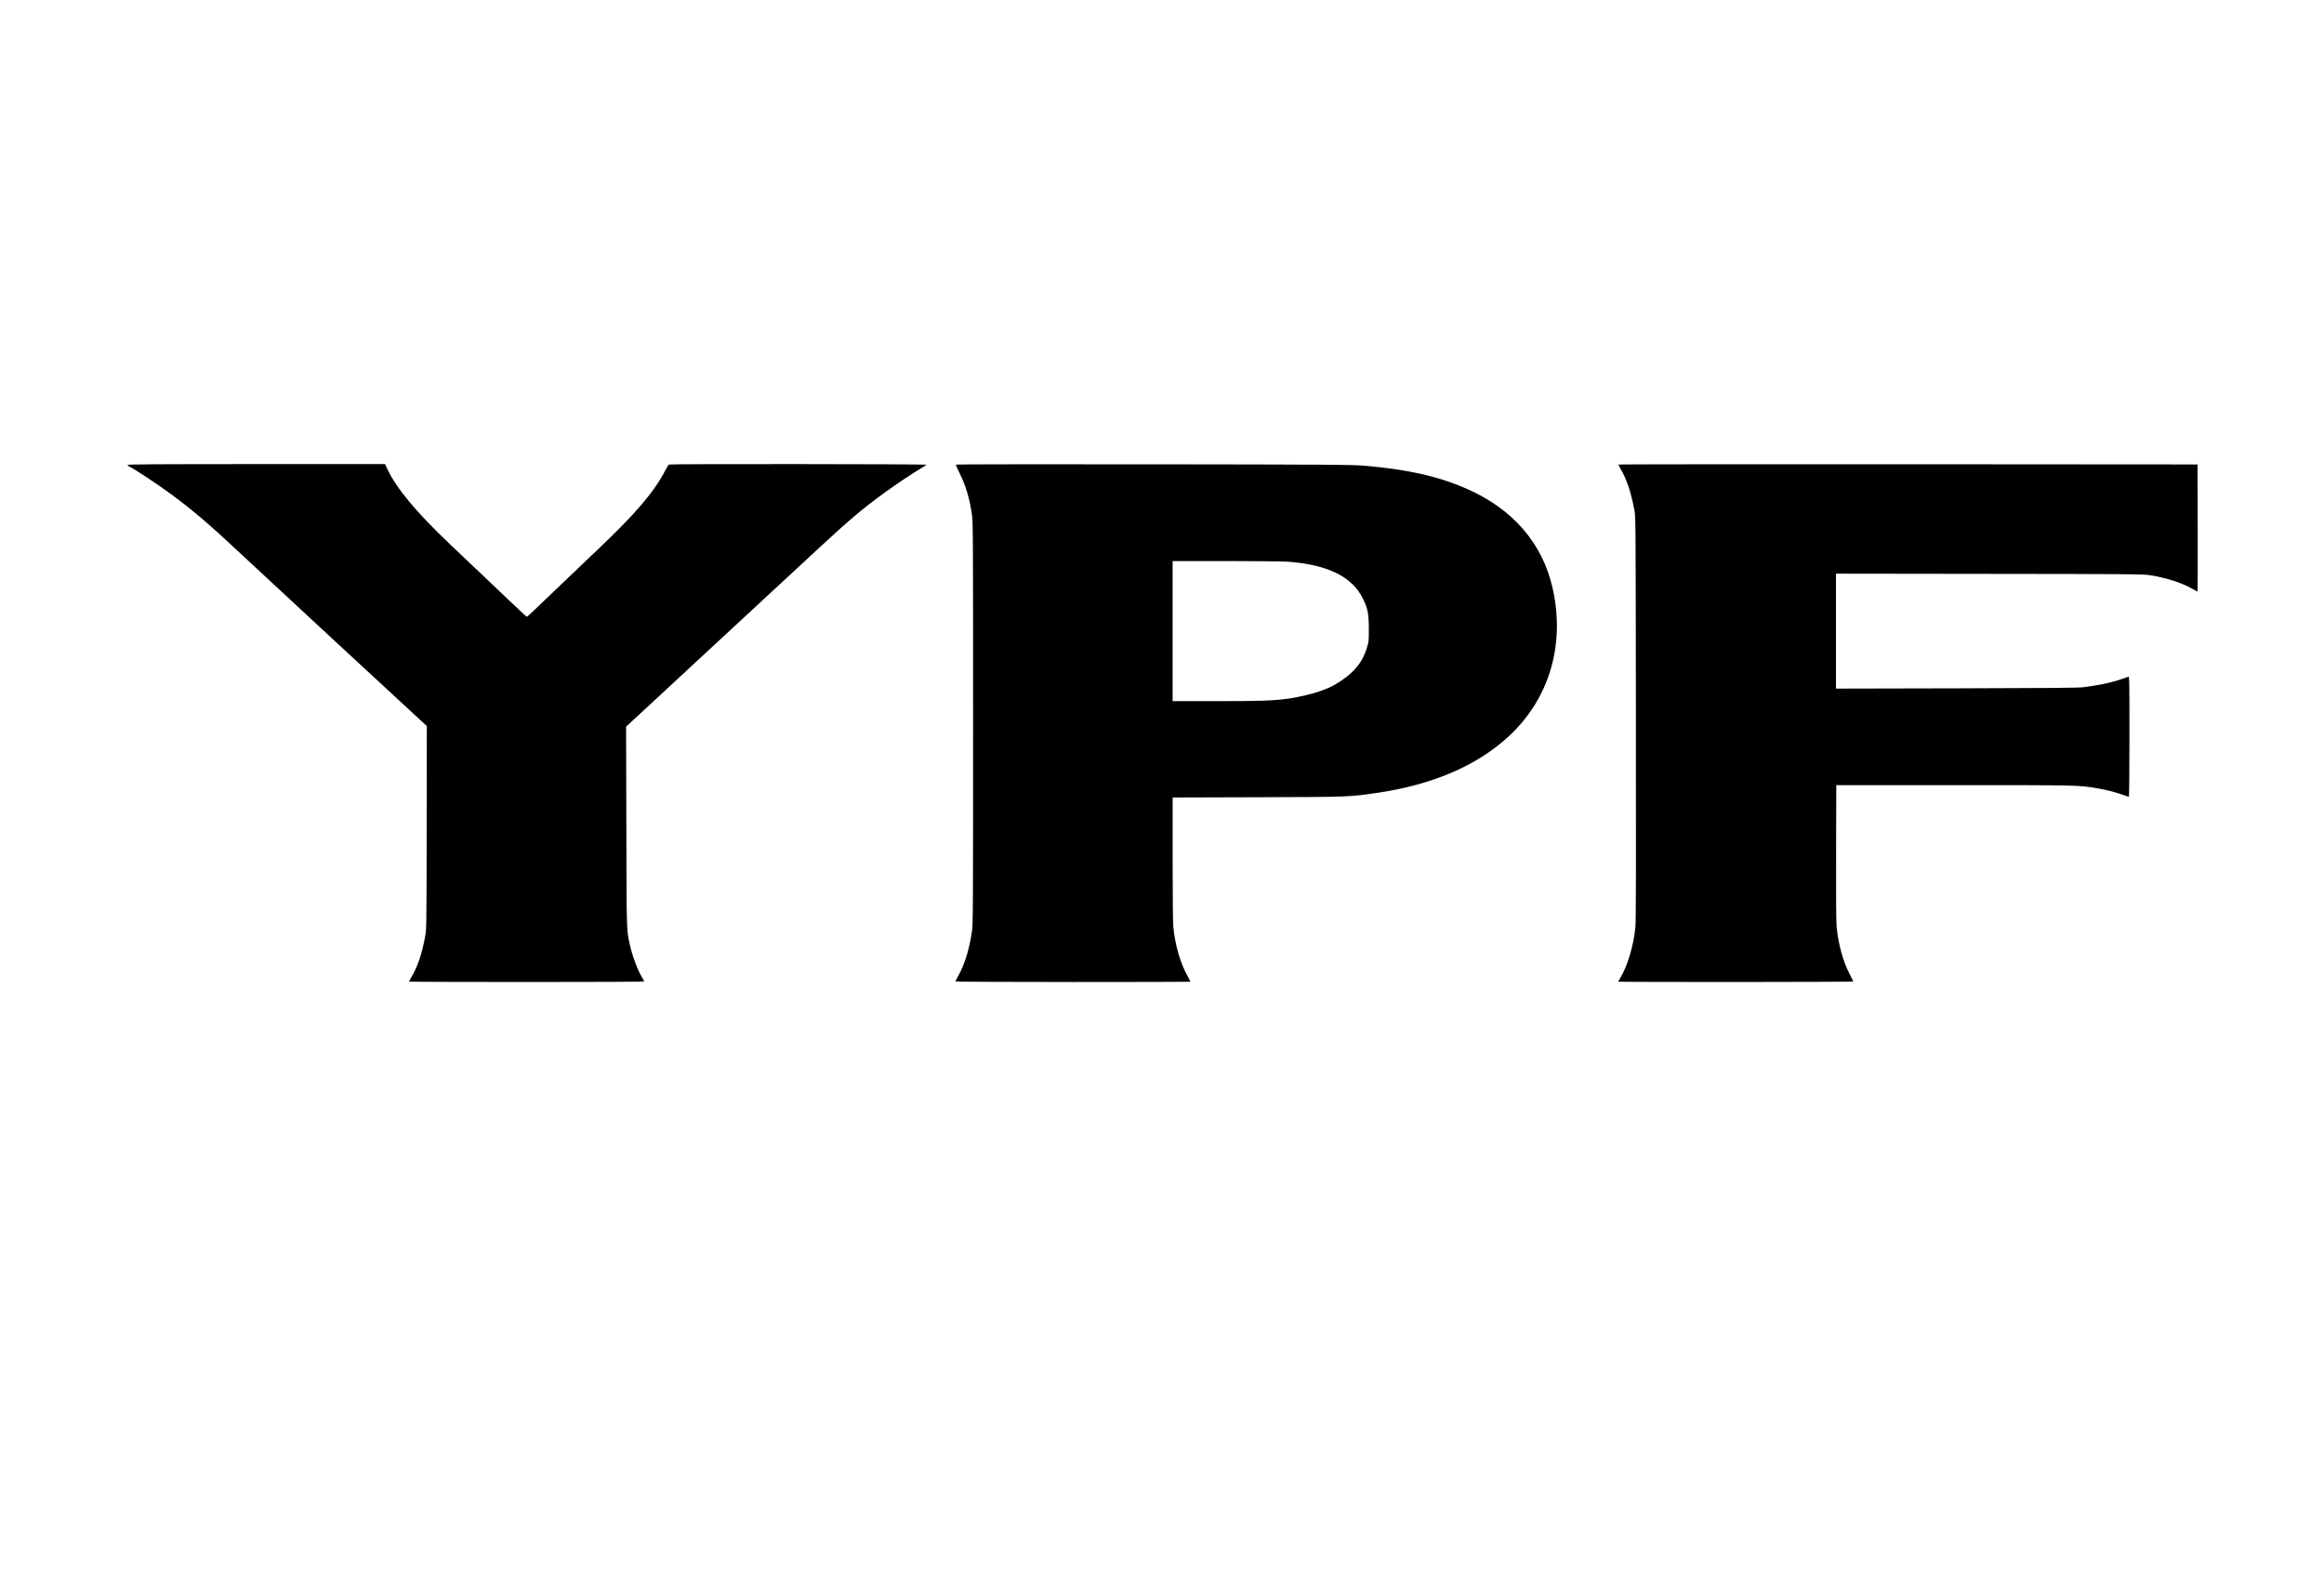
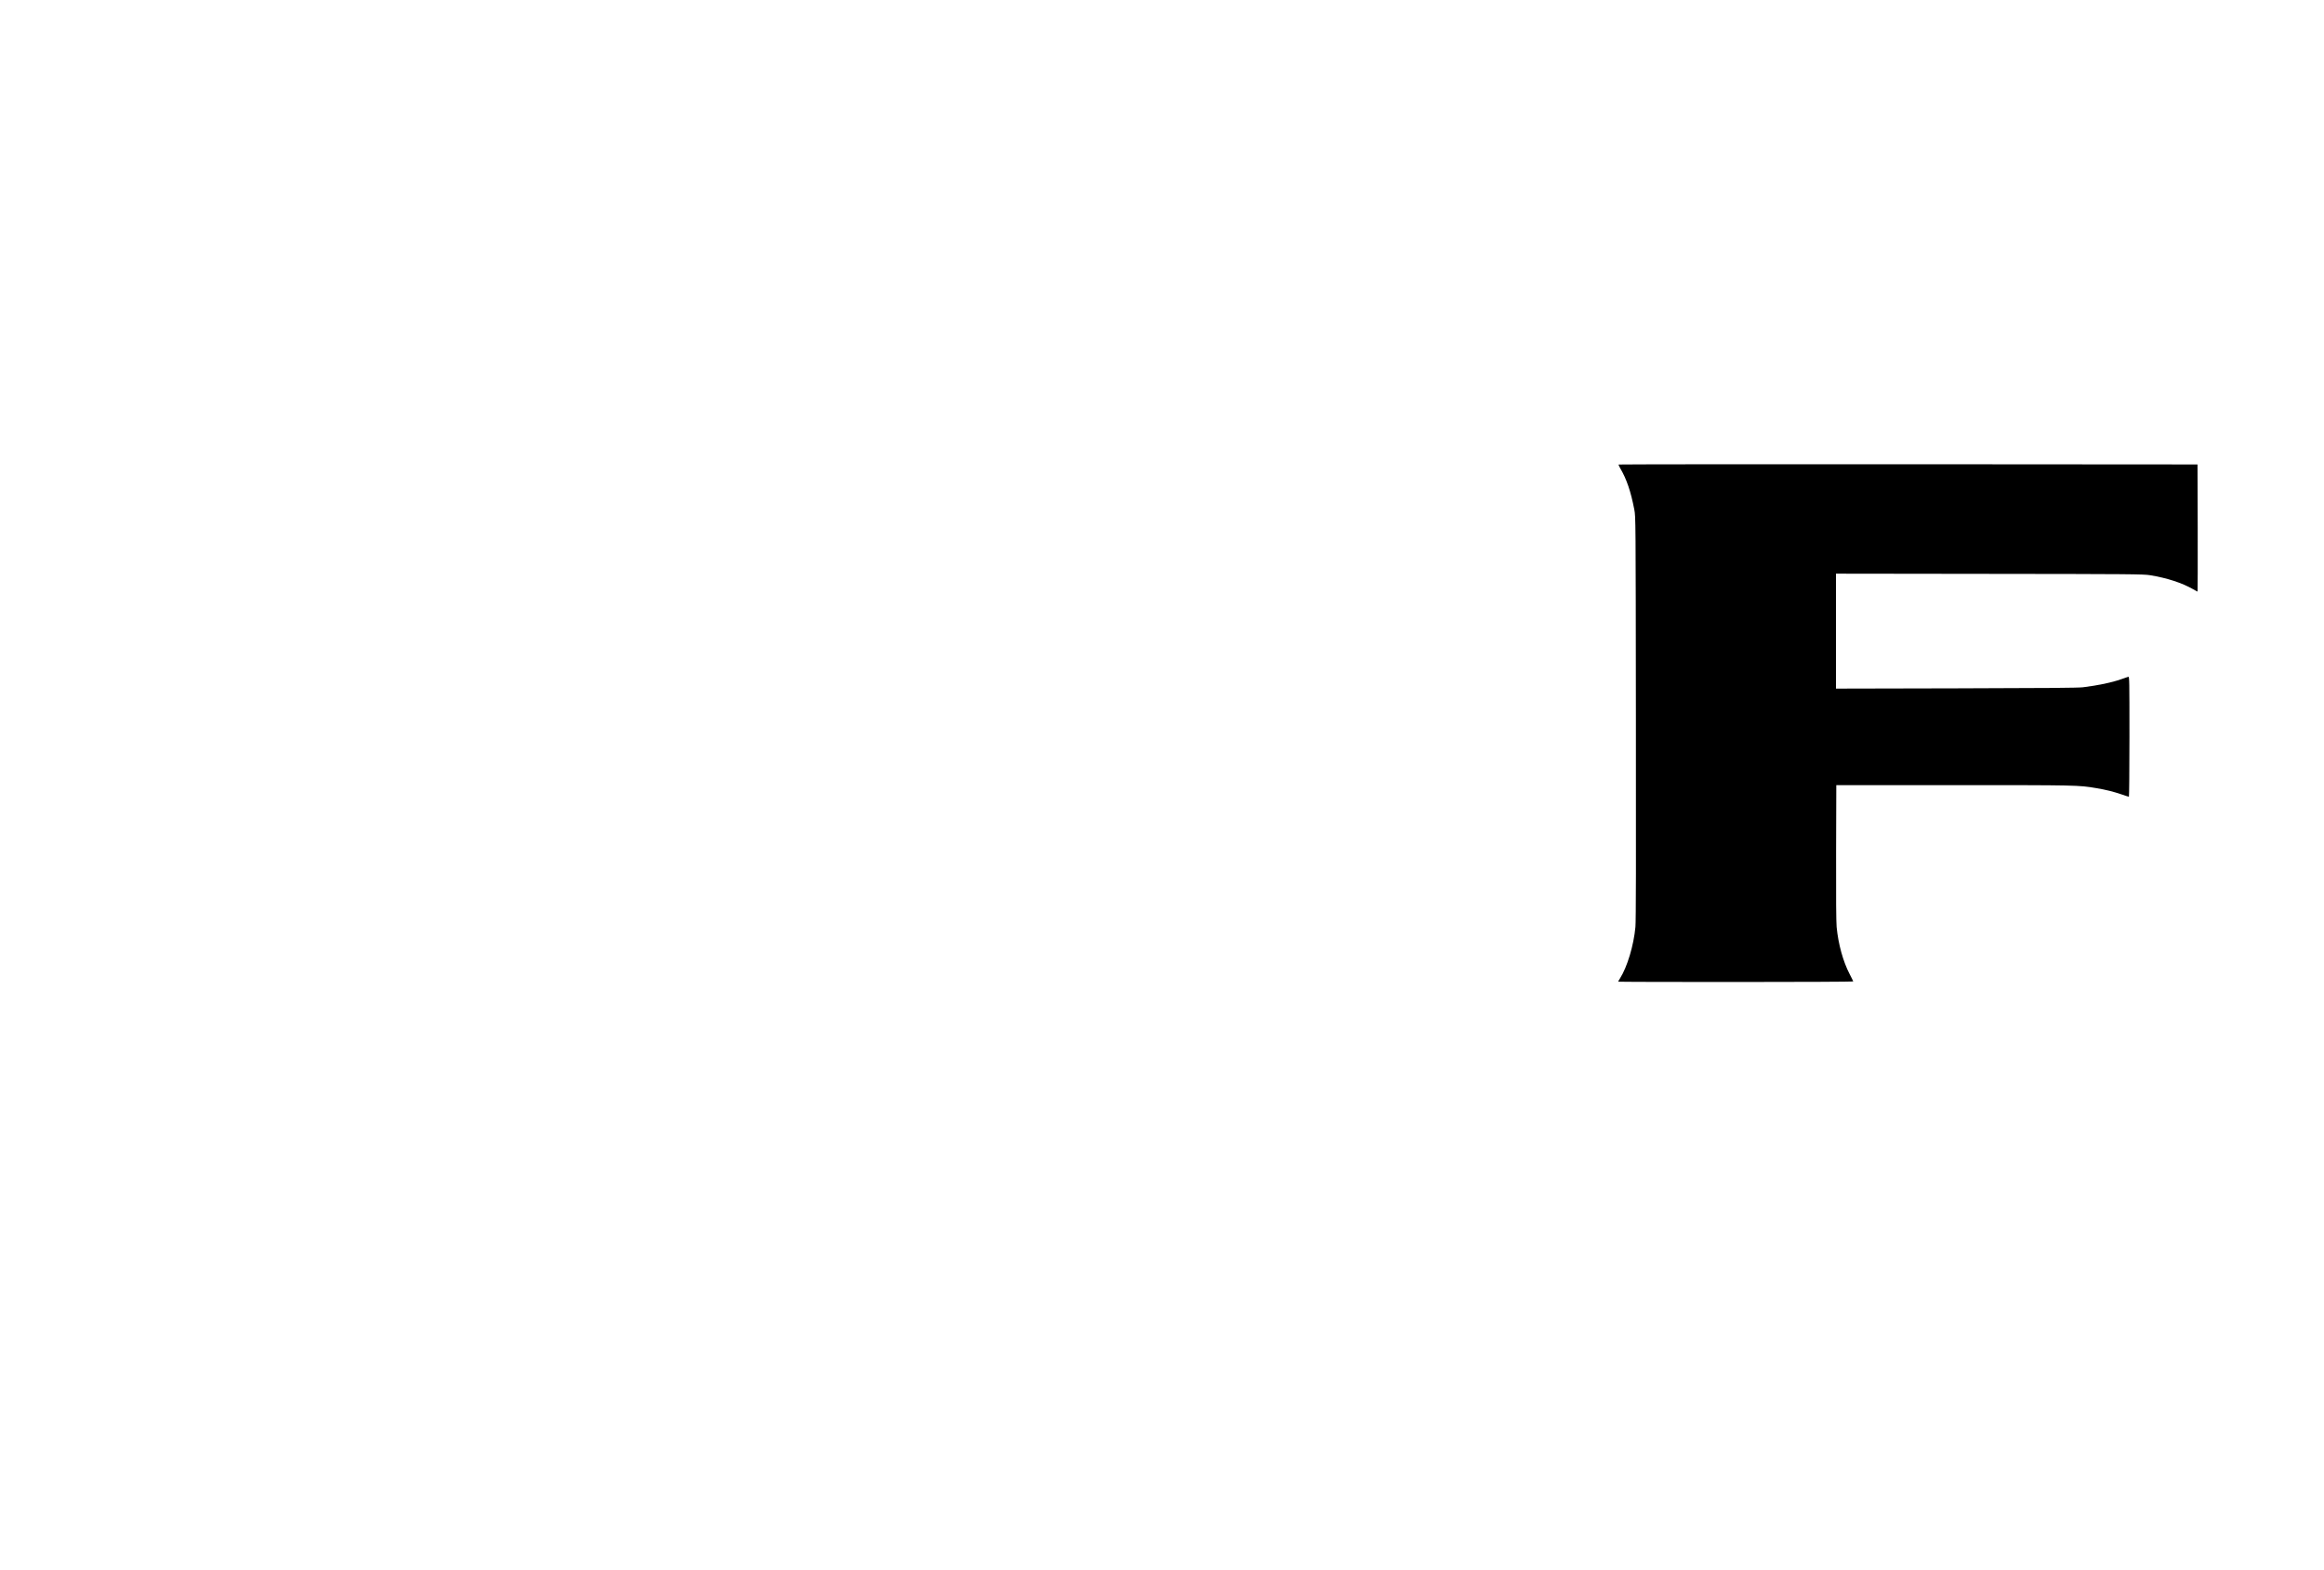
<svg xmlns="http://www.w3.org/2000/svg" version="1.0" width="3500pt" height="2365pt" viewBox="0 0 3500 2365" preserveAspectRatio="xMidYMid meet">
  <g transform="translate(0,2365) scale(0.1,-0.1)" fill="#000000" stroke="none">
-     <path d="M1920 16647 c0 -6 12 -18 28 -24 73 -33 440 -276 642 -426 328 -243 589 -467 1040 -891 42 -39 318 -296 615 -571 297 -275 639 -592 760 -705 233 -217 1217 -1126 1347 -1245 l76 -70 -2 -1530 c-2 -1506 -3 -1532 -23 -1640 -53 -277 -111 -448 -210 -617 -18 -31 -33 -59 -33 -62 0 -3 797 -6 1770 -6 1196 0 1770 3 1770 10 0 6 -12 29 -27 53 -66 105 -151 330 -187 497 -51 238 -49 157 -53 1776 l-4 1510 173 160 c95 87 209 193 253 234 44 42 384 356 755 700 371 343 711 657 755 699 44 42 132 123 195 181 63 58 186 172 275 254 172 161 172 160 470 436 502 465 687 621 1027 867 159 116 430 297 536 358 45 26 82 52 82 56 0 10 -3849 13 -3874 3 -8 -3 -35 -45 -60 -94 -159 -310 -443 -645 -976 -1150 -118 -112 -267 -254 -330 -315 -63 -61 -212 -202 -330 -315 -118 -112 -265 -253 -327 -313 -61 -60 -116 -108 -121 -106 -5 2 -128 117 -273 254 -144 138 -267 255 -273 260 -29 27 -222 210 -311 295 -55 52 -188 178 -295 280 -512 486 -813 848 -947 1137 l-34 73 -1939 0 c-1550 0 -1940 -3 -1940 -13z" />
-     <path d="M14397 16653 c-3 -5 22 -65 56 -133 91 -182 148 -372 184 -615 17 -114 18 -283 18 -3145 0 -2874 -1 -3031 -18 -3145 -42 -277 -111 -496 -211 -674 -20 -34 -36 -67 -36 -72 0 -5 722 -9 1770 -9 974 0 1770 2 1770 4 0 2 -16 33 -36 68 -117 206 -197 478 -224 763 -6 66 -10 478 -10 1027 l0 917 1273 4 c1377 4 1381 4 1787 63 846 121 1518 408 1999 852 612 564 855 1379 665 2228 -152 682 -601 1201 -1305 1507 -426 186 -903 292 -1549 344 -183 15 -521 17 -3167 20 -1628 2 -2964 0 -2966 -4z m5003 -1463 c598 -46 965 -226 1125 -555 75 -151 89 -227 90 -455 0 -187 -1 -199 -29 -285 -47 -149 -99 -237 -205 -349 -97 -102 -289 -228 -416 -274 -16 -6 -55 -20 -85 -32 -93 -35 -318 -89 -460 -110 -232 -33 -421 -40 -1101 -40 l-659 0 0 1055 0 1055 803 0 c452 0 861 -5 937 -10z" />
    <path d="M24377 16654 c-3 -3 7 -27 22 -53 98 -165 162 -354 214 -626 21 -110 21 -116 24 -3140 3 -2120 1 -3065 -7 -3145 -26 -281 -123 -603 -233 -777 -15 -24 -27 -45 -27 -48 0 -3 797 -5 1770 -5 974 0 1770 4 1770 8 0 5 -25 56 -55 113 -98 189 -170 449 -195 709 -7 78 -10 440 -8 1125 l3 1010 1775 0 c1869 0 1872 0 2140 -45 152 -26 253 -51 380 -94 57 -20 108 -36 112 -36 4 0 8 408 8 906 0 859 -1 906 -17 901 -10 -3 -58 -19 -108 -37 -150 -52 -336 -91 -575 -121 -69 -9 -584 -13 -1907 -16 l-1813 -4 0 866 0 865 2313 -3 c2126 -2 2320 -4 2417 -20 256 -42 475 -113 649 -211 34 -20 65 -36 67 -36 2 0 3 431 2 958 l-3 957 -4356 3 c-2396 1 -4358 -1 -4362 -4z" />
  </g>
</svg>